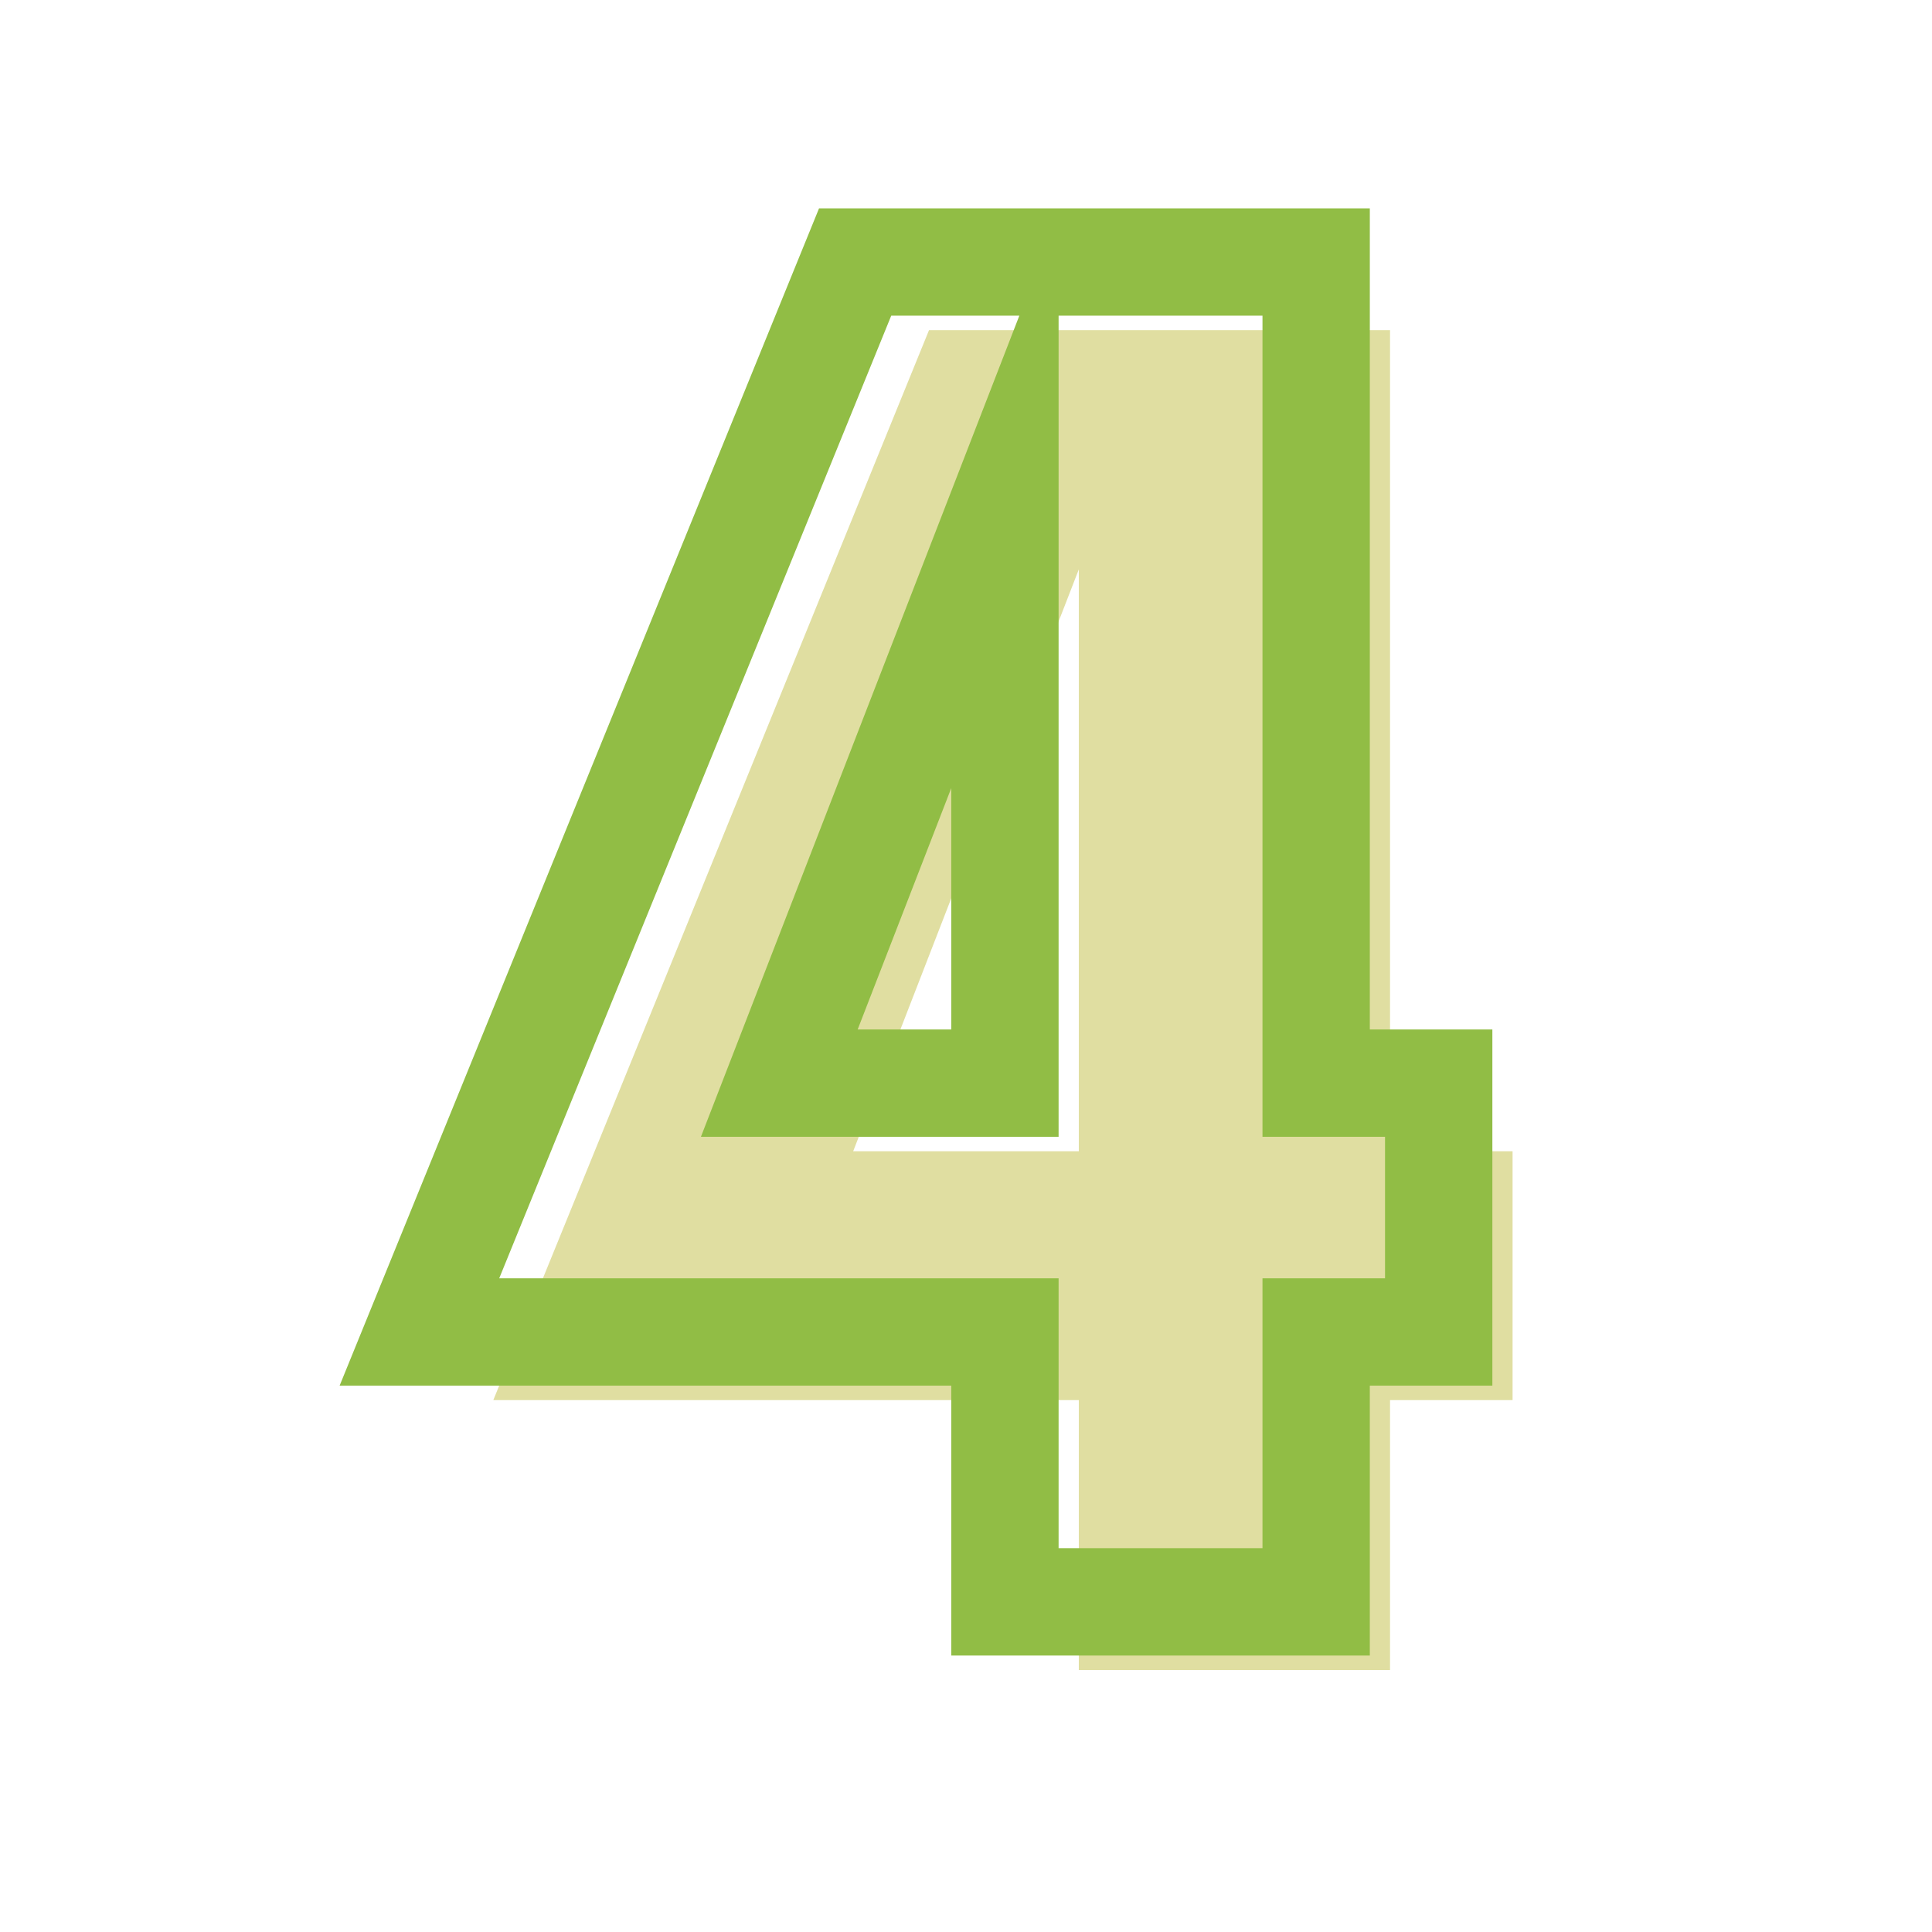
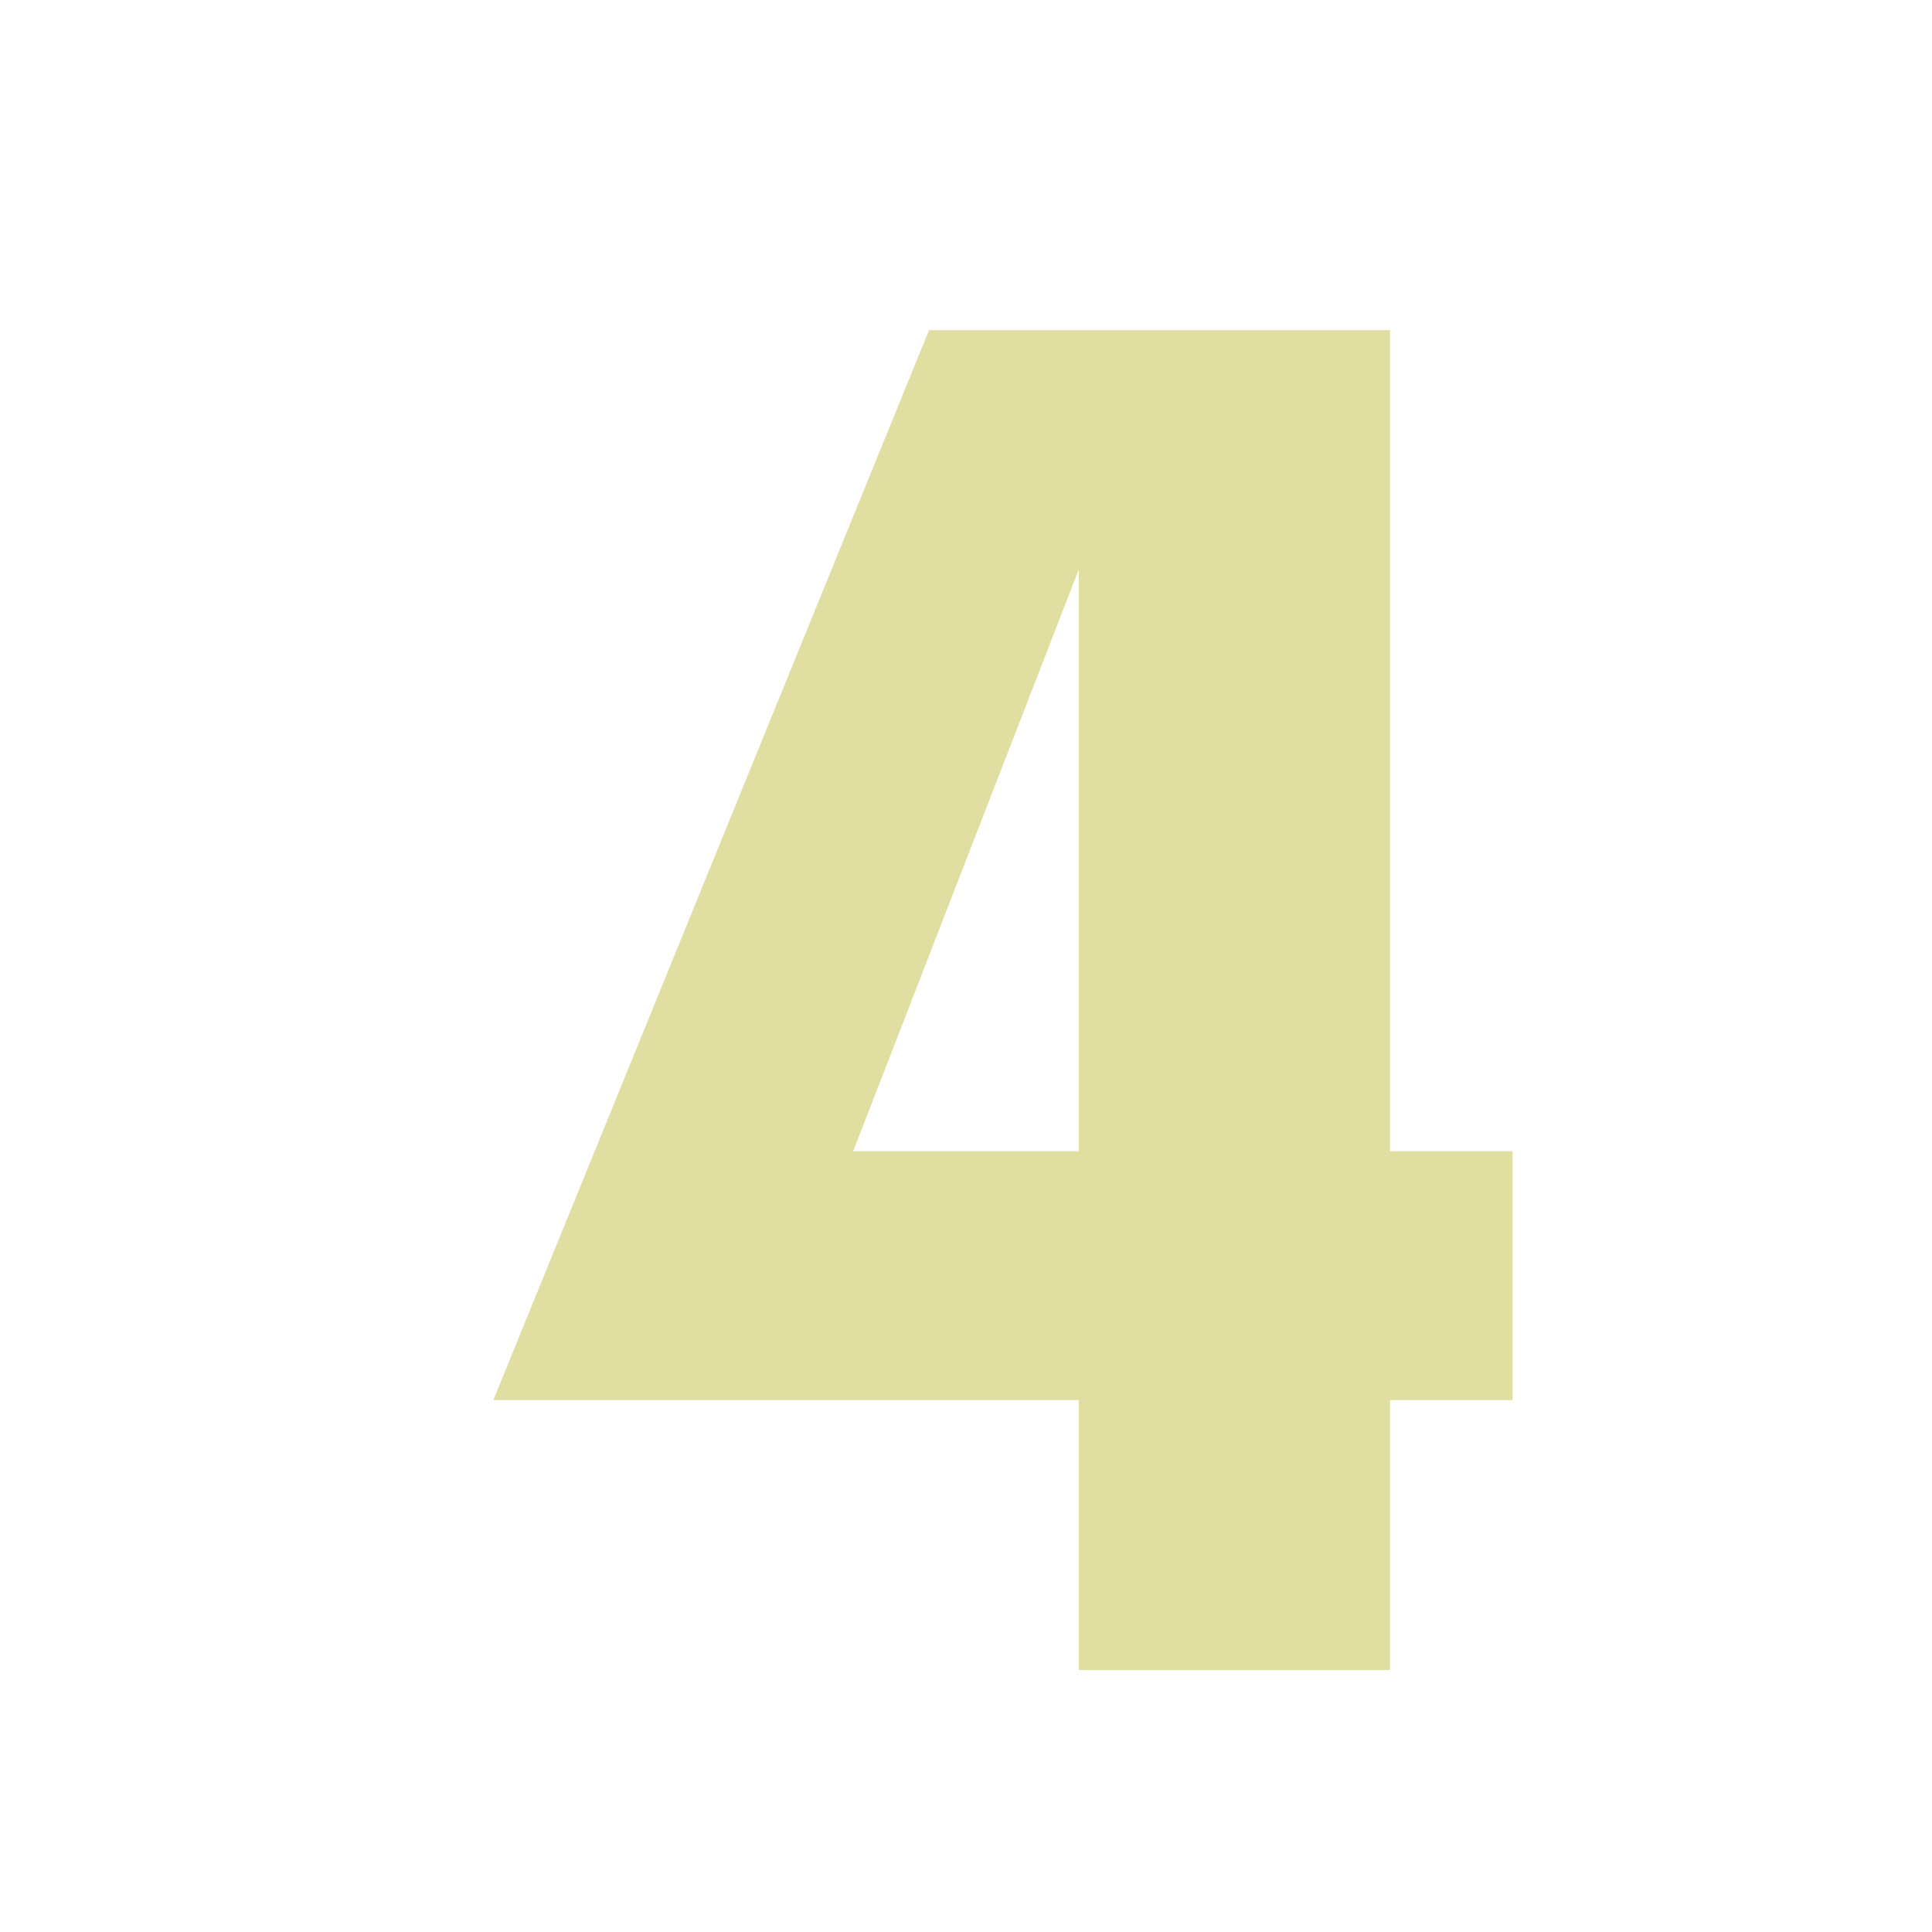
<svg xmlns="http://www.w3.org/2000/svg" id="Circle_-_Groups" viewBox="0 0 1080 1080">
  <defs>
    <style>.cls-1{fill:none;stroke:#91bd45;stroke-miterlimit:10;stroke-width:60px;}.cls-2{fill:#e0dea1;stroke-width:0px;}</style>
  </defs>
  <path class="cls-2" d="m519.33,184.55h257.71v459.02h68.5v139.1h-68.5v150.87h-173.98v-150.87h-327.3l243.57-598.12Zm83.73,459.02v-325.27l-126.13,325.27h126.13Z" />
-   <path class="cls-1" d="m478.03,146.46h257.71v459.02h68.5v139.1h-68.5v150.87h-173.98v-150.87H234.46L478.03,146.46Zm83.73,459.02v-325.27l-126.13,325.27h126.13Z" />
</svg>